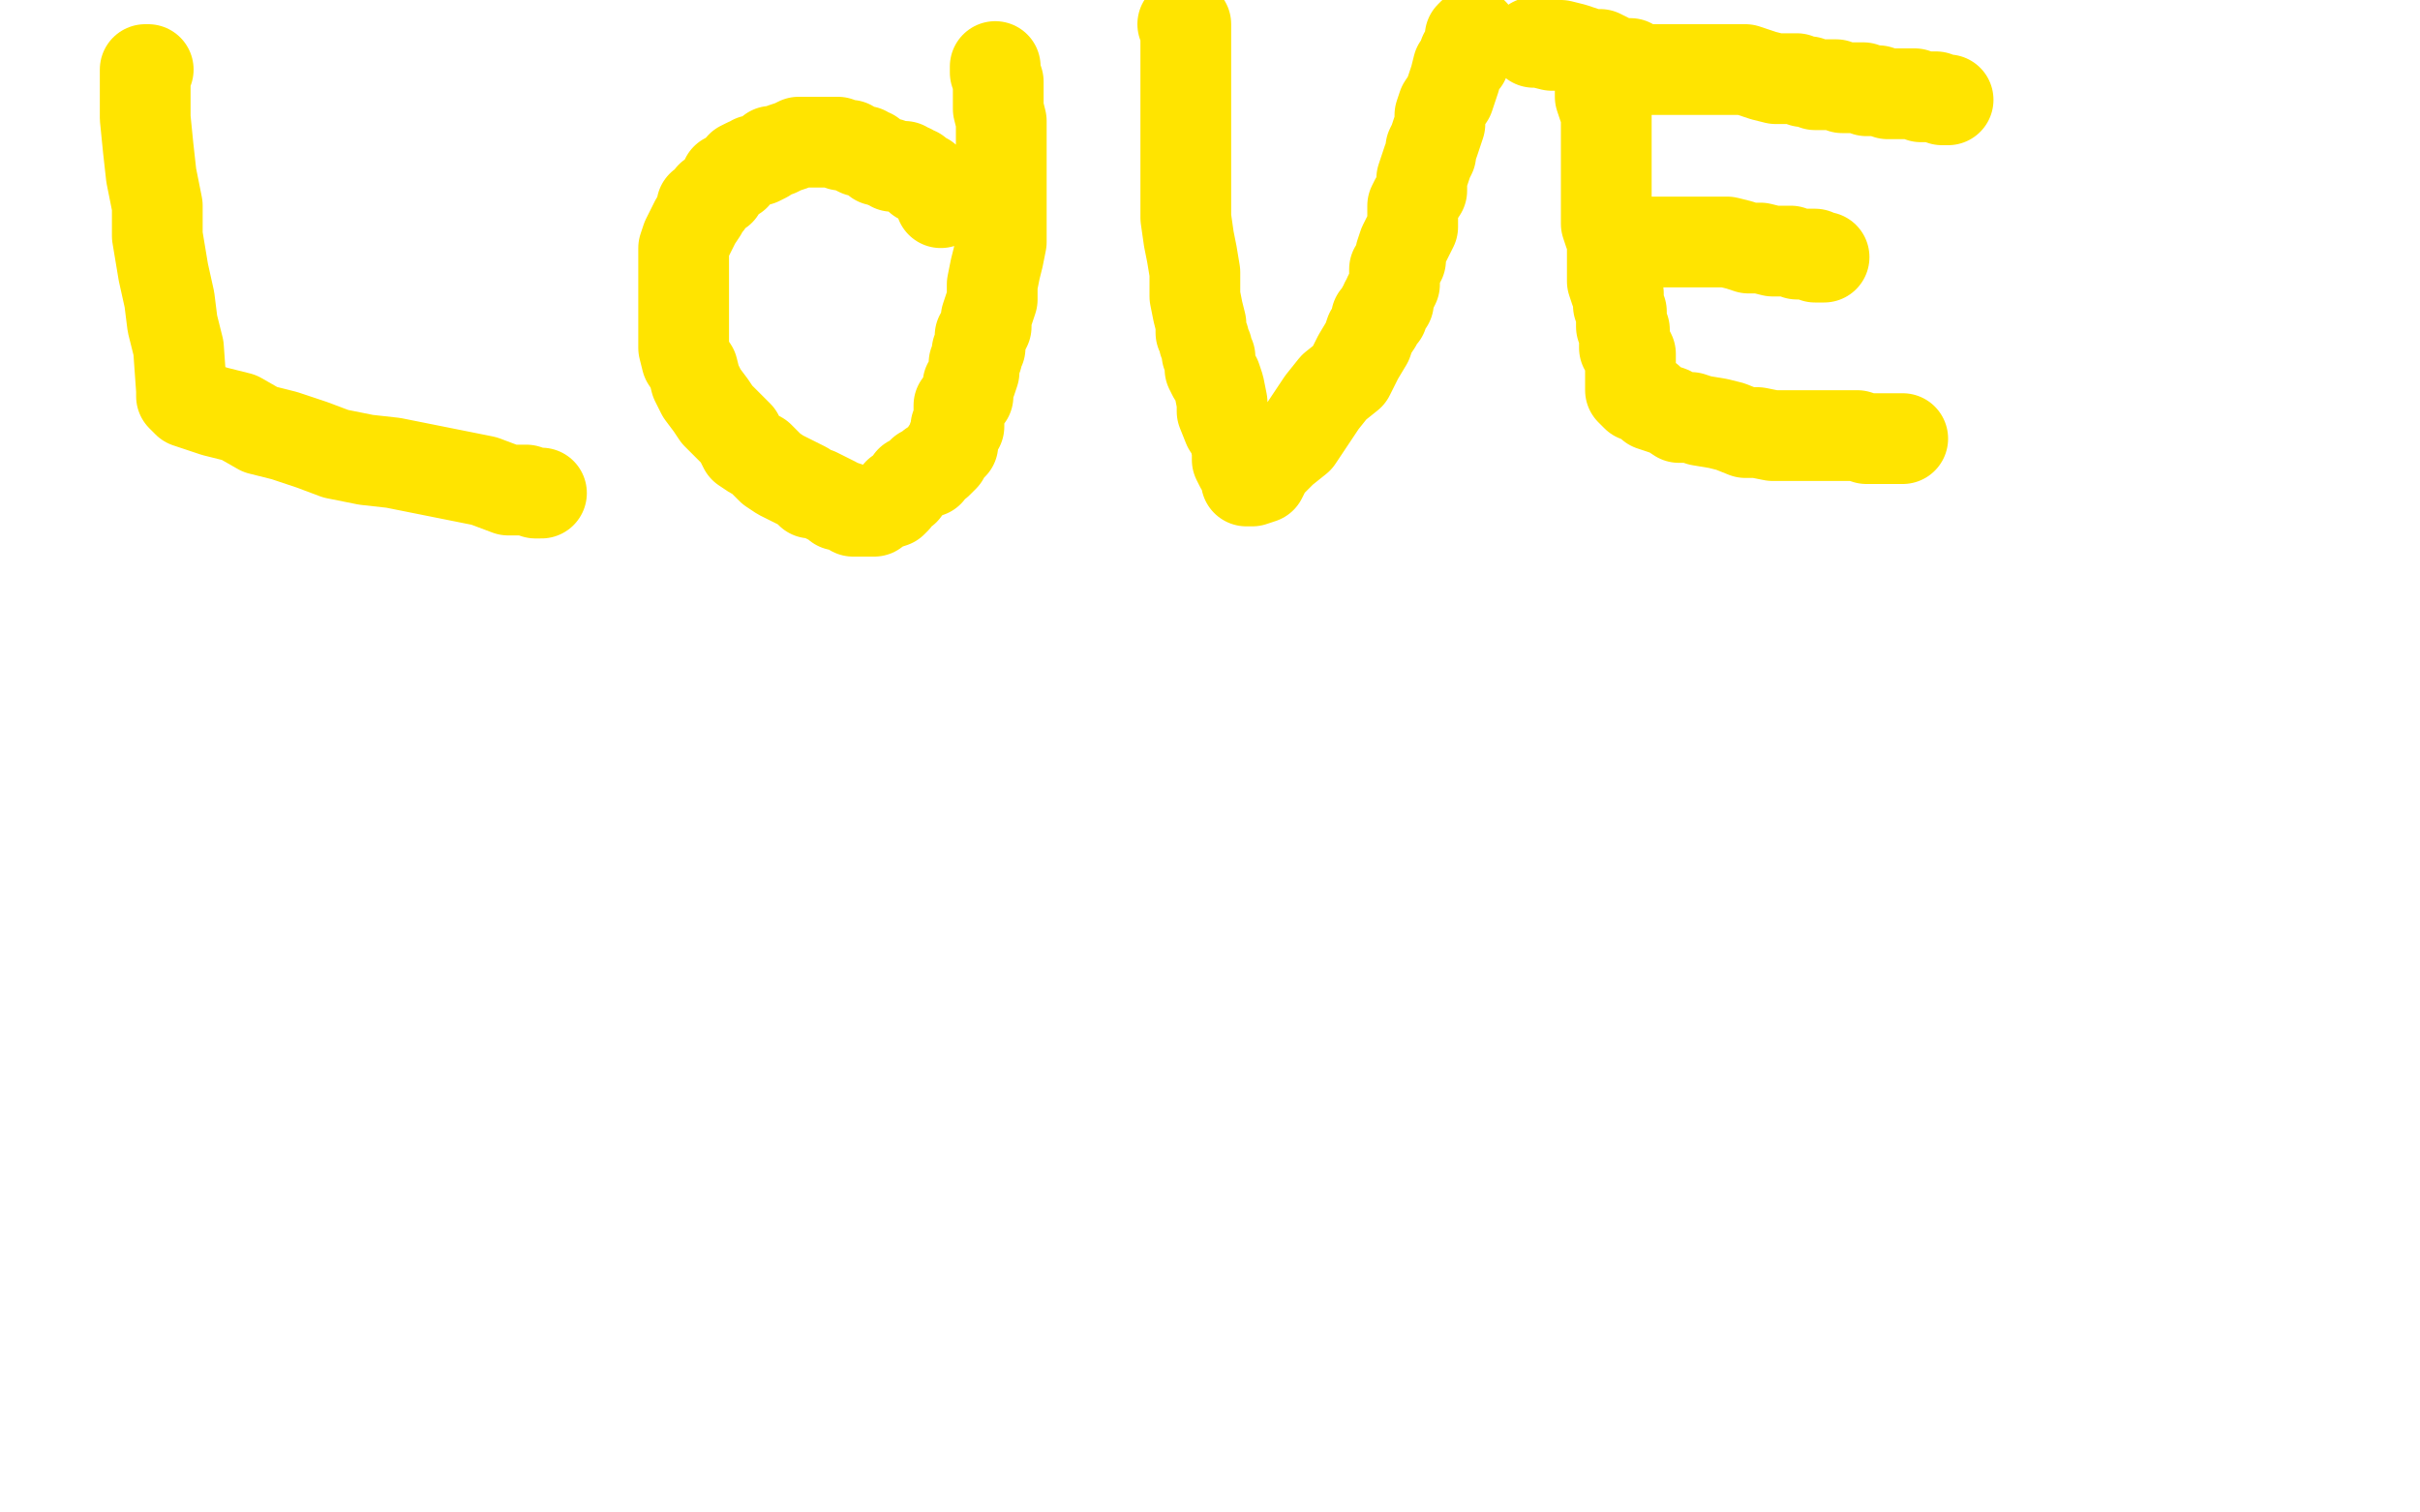
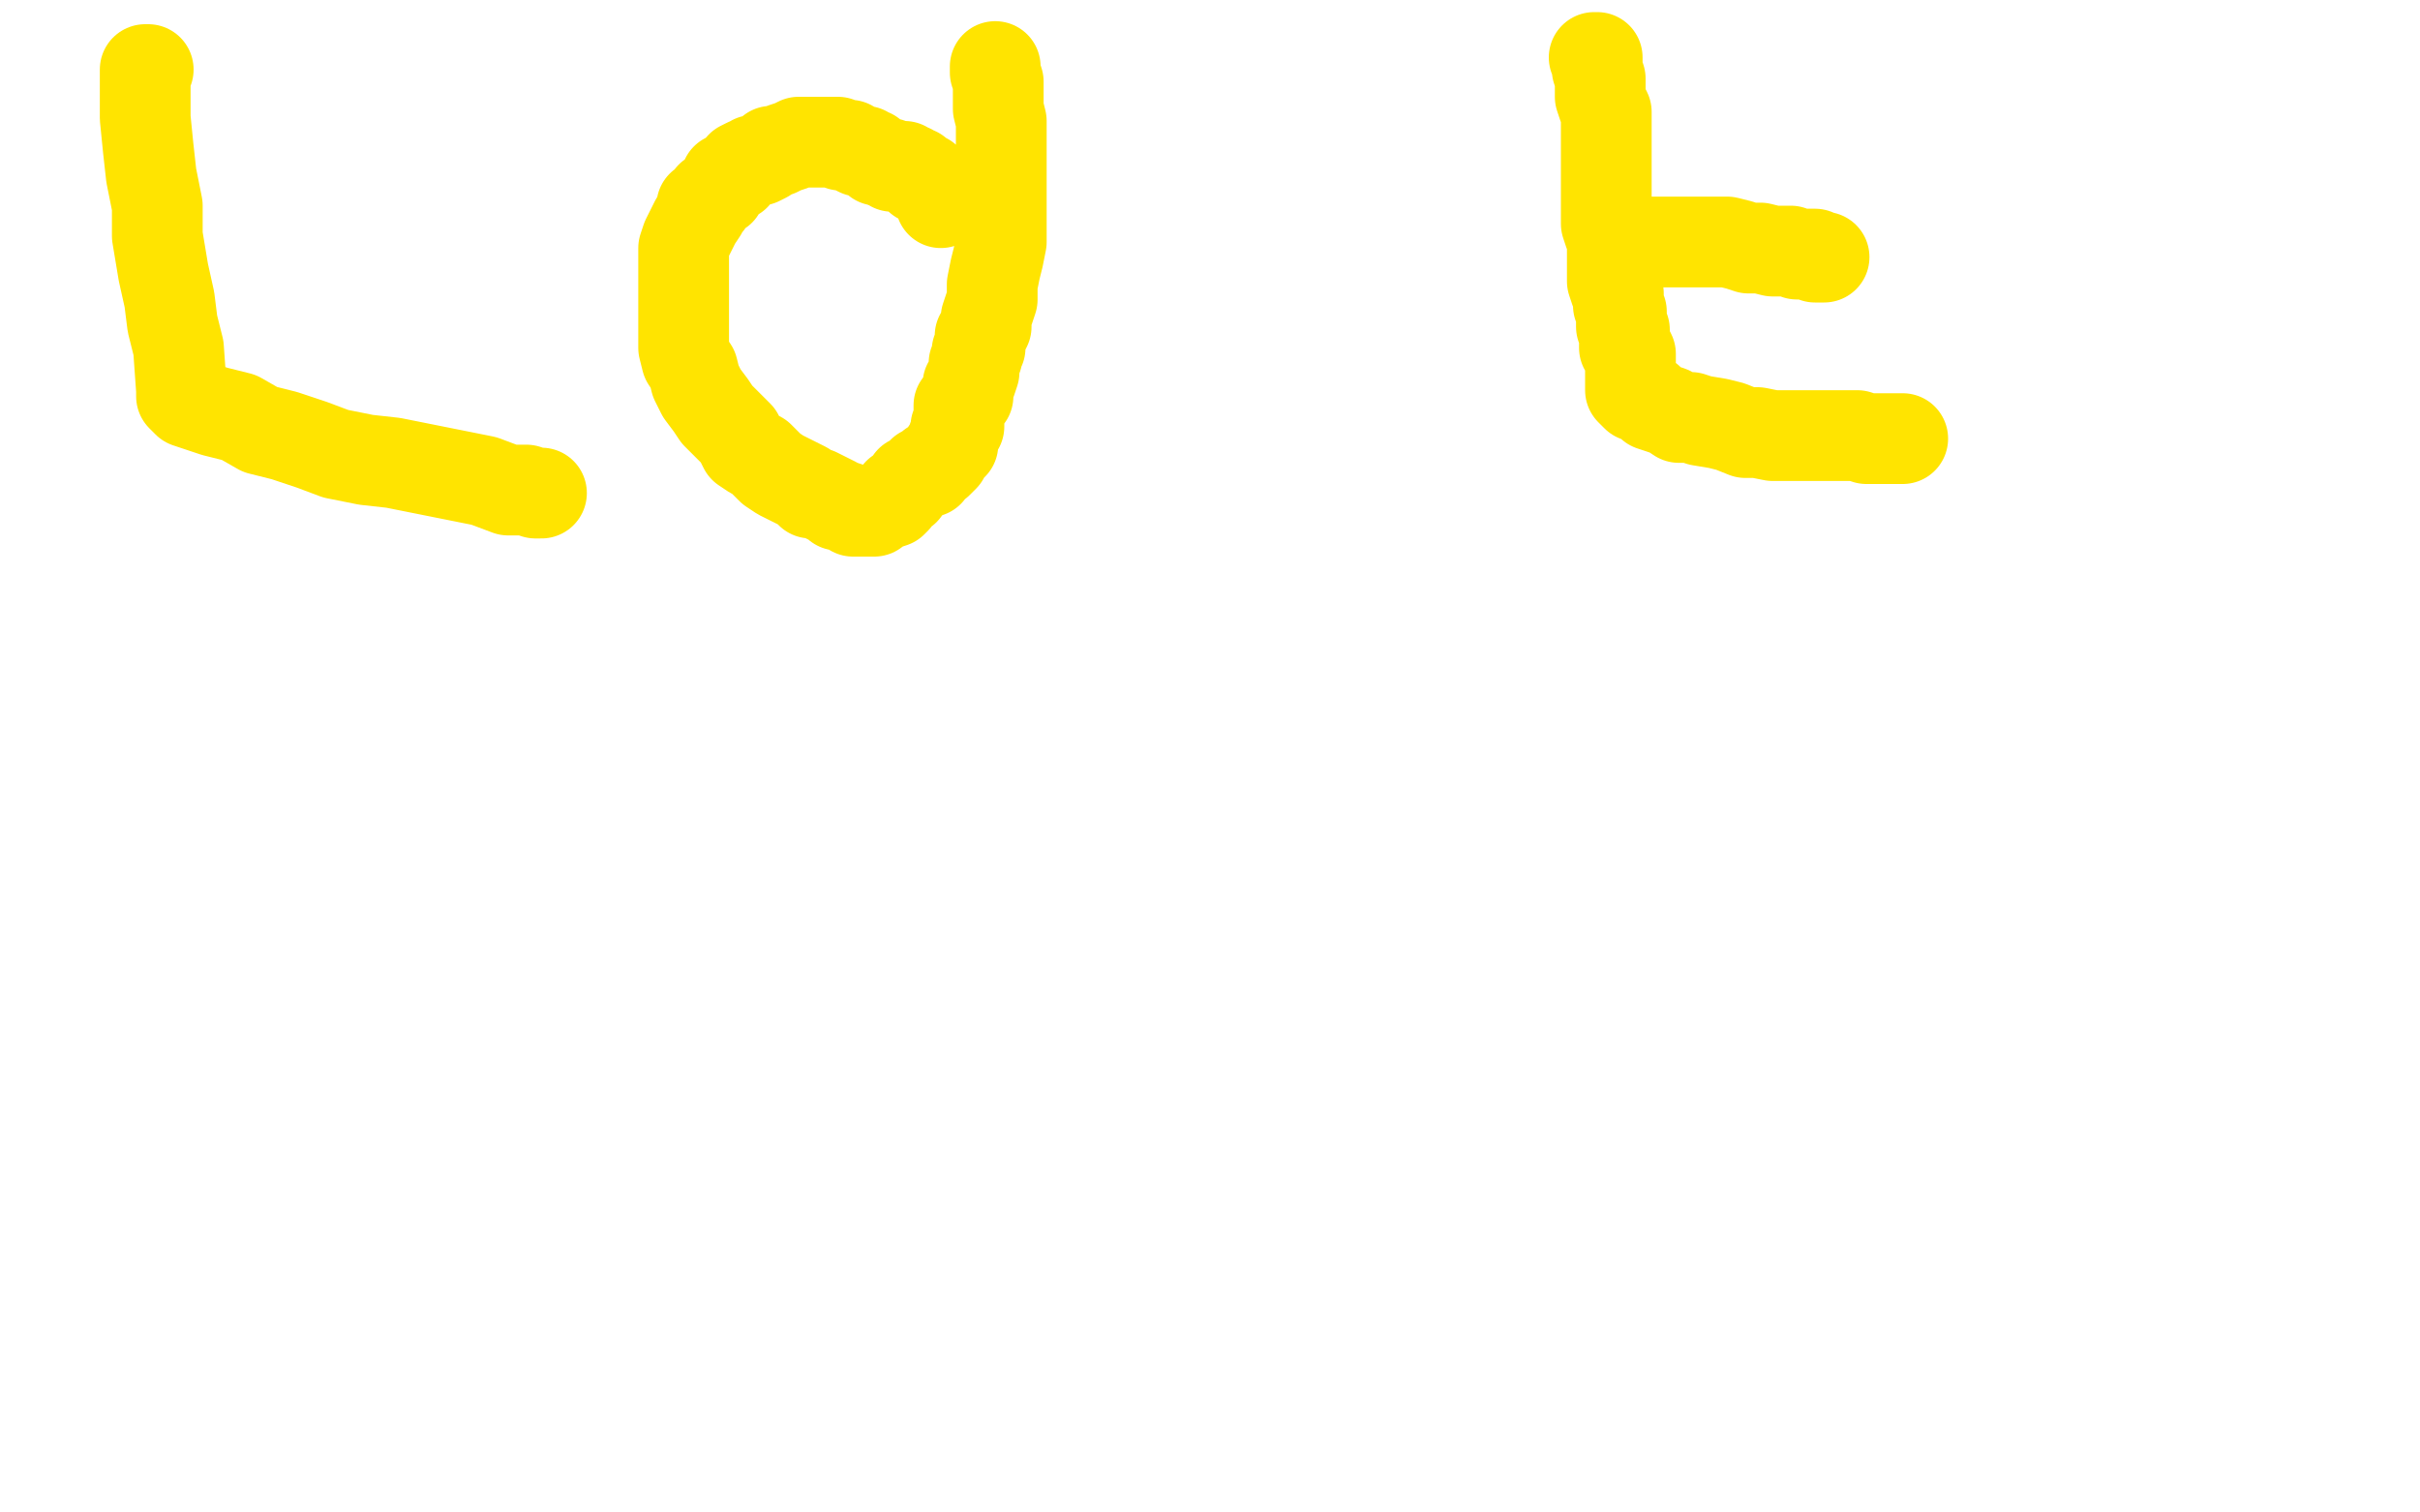
<svg xmlns="http://www.w3.org/2000/svg" width="800" height="500" version="1.1" style="stroke-antialiasing: false">
  <desc>This SVG has been created on https://colorillo.com/</desc>
  <rect x="0" y="0" width="800" height="500" style="fill: rgb(255,255,255); stroke-width:0" />
  <polyline points="49,23 48,23 48,23 48,25 48,25 48,31 48,31 48,39 48,39 49,49 49,49 50,58 50,58 52,68 52,68 52,78 52,78 54,90 54,90 56,99 56,99 57,107 57,107 59,115 59,115 60,129 60,131 61,132 62,133 65,134 71,136 79,138 86,142 94,144 103,147 111,150 121,152 130,153 140,155 150,157 160,159 168,162 174,162 177,163 179,163" style="fill: none; stroke: #ffe400; stroke-width: 30; stroke-linejoin: round; stroke-linecap: round; stroke-antialiasing: false; stroke-antialias: 0; opacity: 1.0" />
  <polyline points="311,67 311,66 311,66 311,65 311,65 311,64 311,64 311,63 311,63 310,62 310,62 308,61 308,61 306,60 306,60 306,59 306,59 304,59 304,58 303,57 302,57 301,56 300,56 299,55 298,55 295,55 294,54 293,54 291,53 290,53 289,52 288,51 287,51 286,50 284,50 282,49 281,48 280,48 278,48 277,47 276,47 274,47 272,47 271,47 270,47 267,47 266,47 264,47 262,48 259,49 257,50 255,50 253,52 251,53 249,53 248,54 247,54 245,55 245,56 243,57 243,58 240,59 239,61 238,63 235,65 234,67 232,68 232,70 230,73 229,75 228,77 227,79 226,82 226,86 226,88 226,90 226,92 226,94 226,96 226,98 226,100 226,103 226,106 226,109 226,113 226,115 227,119 229,122 230,126 232,130 235,134 237,137 241,141 244,144 246,148 249,150 251,151 253,153 255,155 258,157 260,158 262,159 264,160 266,161 268,163 270,163 272,164 274,165 276,166 277,167 278,167 281,168 282,169 283,169 284,169 285,169 286,169 287,169 288,169 289,169 290,168 292,167 295,166 296,165 297,163 299,162 301,159 303,158 304,157 305,156 307,156 307,155 308,154 310,153 311,152 312,151 313,149 314,148 315,147 315,146 315,145 316,143 316,142 316,141 317,141 317,139 317,137 317,135 317,134 318,133 320,131 320,128 320,127 321,126 322,123 322,121 322,120 323,118 323,116 324,115 324,114 324,113 324,111 325,110 326,108 326,106 326,105 327,102 328,99 328,96 328,94 329,89 330,85 331,80 331,74 331,69 331,63 331,57 331,52 331,46 331,40 330,36 330,30 330,27 329,24 329,23 329,22" style="fill: none; stroke: #ffe400; stroke-width: 30; stroke-linejoin: round; stroke-linecap: round; stroke-antialiasing: false; stroke-antialias: 0; opacity: 1.0" />
-   <polyline points="391,8 392,8 392,8 392,9 392,9 392,10 392,10 392,12 392,12 392,14 392,14 392,17 392,17 392,20 392,20 392,23 392,23 392,26 392,26 392,28 392,28 392,29 392,29 392,30 392,30 392,32 392,32 392,33 392,34 392,35 392,37 392,40 392,45 392,49 392,54 392,61 392,66 392,72 393,79 394,84 395,90 395,94 395,98 396,103 397,107 397,110 398,112 398,113 399,115 399,116 399,117 400,118 400,119 400,120 400,122 401,124 402,125 403,128 404,133 404,136 406,141 408,144 409,149 409,152 410,154 412,155 412,157 412,158 412,159 413,159 414,159 417,158 419,154 424,149 429,145 433,139 437,133 441,128 446,124 449,118 452,113 453,110 455,107 455,105 457,104 457,103 457,102 458,101 458,100 459,100 459,98 460,96 461,94 461,91 461,89 463,86 463,84 464,81 465,79 466,77 467,75 467,72 467,70 467,68 468,66 470,63 470,61 470,59 471,56 472,53 473,51 473,49 474,47 475,44 476,41 476,38 477,35 479,32 480,29 481,26 482,22 484,20 484,18 486,16 486,14 486,12 487,11" style="fill: none; stroke: #ffe400; stroke-width: 30; stroke-linejoin: round; stroke-linecap: round; stroke-antialiasing: false; stroke-antialias: 0; opacity: 1.0" />
  <polyline points="527,19 528,19 528,19 528,21 528,21 528,23 528,23 529,26 529,26 529,29 529,29 529,32 529,32 530,35 530,35 531,37 531,37 531,40 531,40 531,42 531,42 531,43 531,43 531,44 531,44 531,46 531,47 531,48 531,49 531,50 531,51 531,52 531,53 531,55 531,57 531,59 531,62 531,64 531,67 531,70 531,72 531,73 531,74 532,77 533,79 533,80 533,81 533,82 533,83 533,84 533,86 533,87 533,89 533,91 533,93 534,96 535,97 535,100 535,101 536,103 536,106 536,107 536,108 537,109 537,110 537,111 537,113 537,115 538,115 539,117 539,118 539,120 539,121 539,122 539,123 539,124 539,125 539,127 539,129 540,130 541,131 542,131 545,132 546,134 549,135 552,136 555,138 559,138 562,139 568,140 572,141 577,143 581,143 586,144 589,144 592,144 594,144 597,144 599,144 601,144 603,144 605,144 608,144 611,144 614,144 617,145 621,145 623,145 625,145 628,145 629,145" style="fill: none; stroke: #ffe400; stroke-width: 30; stroke-linejoin: round; stroke-linecap: round; stroke-antialiasing: false; stroke-antialias: 0; opacity: 1.0" />
  <polyline points="534,80 536,80 536,80 541,80 541,80 545,80 545,80 548,80 548,80 552,80 552,80 554,80 554,80 557,80 557,80 559,80 559,80 562,80 562,80 564,80 564,80 567,80 567,80 571,80 571,80 575,81 575,81 578,82 582,82 586,83 589,83 592,83 594,84 596,84 599,84 600,84 600,85 602,85 603,85" style="fill: none; stroke: #ffe400; stroke-width: 30; stroke-linejoin: round; stroke-linecap: round; stroke-antialiasing: false; stroke-antialias: 0; opacity: 1.0" />
-   <polyline points="507,14 508,14 508,14 509,14 509,14 513,15 513,15 516,15 516,15 520,16 520,16 523,17 523,17 526,18 526,18 529,18 529,18 531,19 531,19 533,20 533,20 534,21 534,21 536,21 536,21 539,21 539,21 540,22 541,23 543,23 544,23 545,23 546,23 547,23 550,23 555,23 559,23 562,23 566,23 569,23 572,23 574,23 577,23 580,24 583,25 587,26 589,26 591,26 594,26 596,27 598,27 600,28 602,28 604,28 607,28 609,29 611,29 613,29 615,29 616,29 617,30 618,30 619,30 620,30 621,30 624,31 625,31 627,31 630,31 632,31 633,31 635,32 638,32 640,32 642,33 643,33 644,33" style="fill: none; stroke: #ffe400; stroke-width: 30; stroke-linejoin: round; stroke-linecap: round; stroke-antialiasing: false; stroke-antialias: 0; opacity: 1.0" />
</svg>